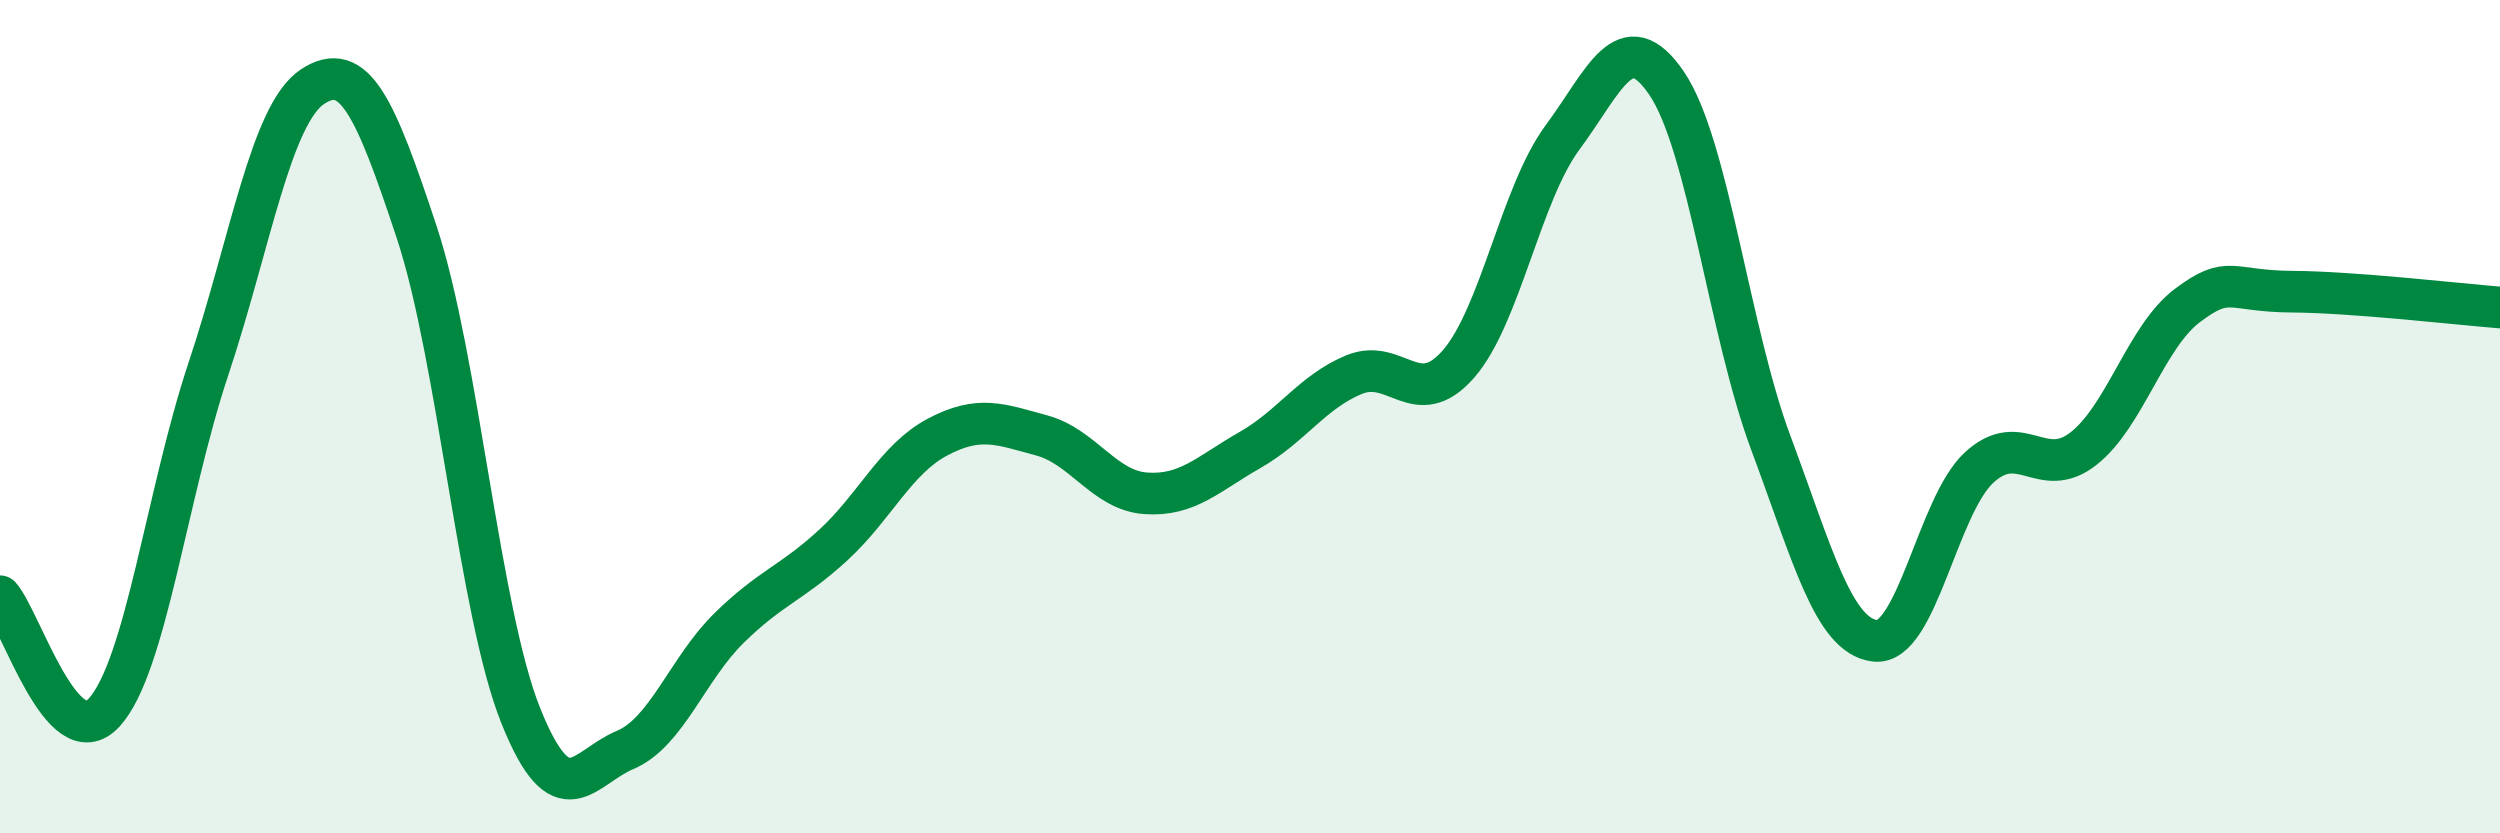
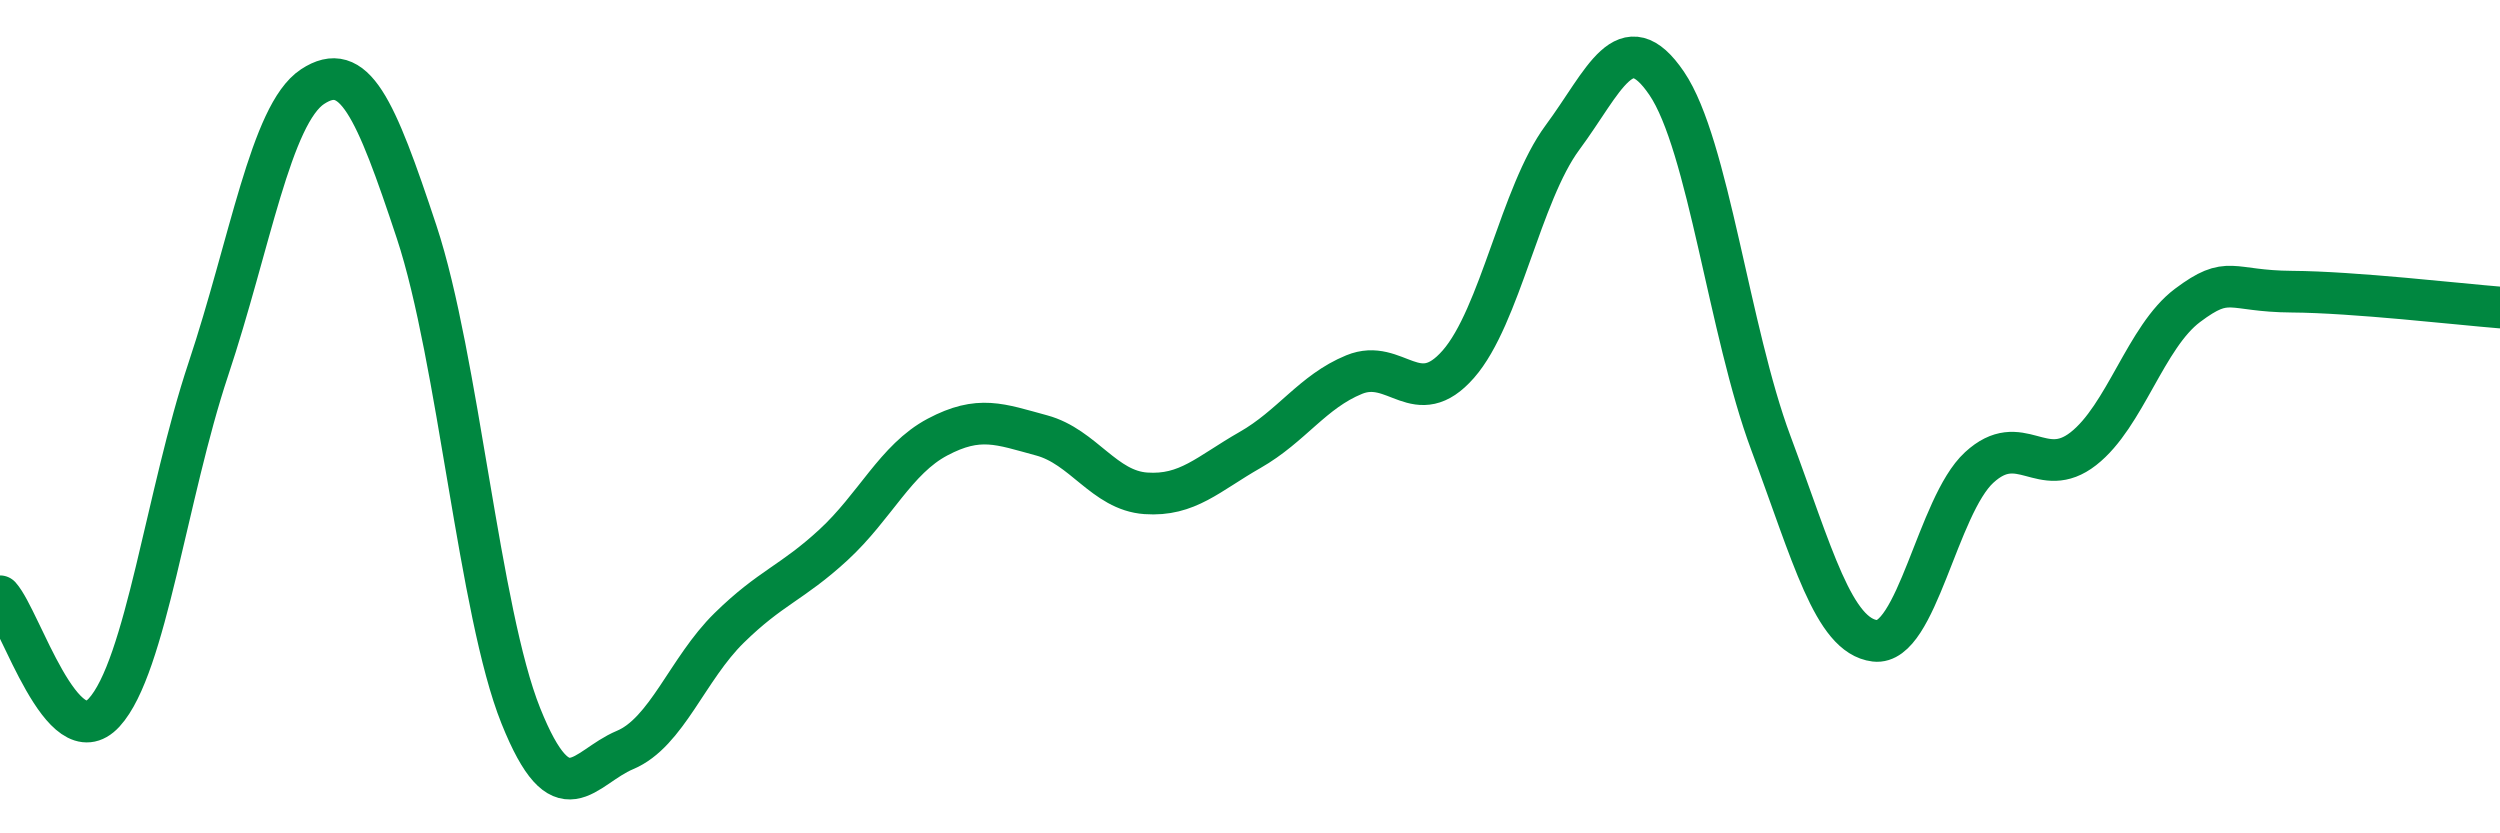
<svg xmlns="http://www.w3.org/2000/svg" width="60" height="20" viewBox="0 0 60 20">
-   <path d="M 0,14.31 C 0.5,14.87 1.5,18.19 2.5,17.1 C 3.5,16.01 4,11.86 5,8.86 C 6,5.86 6.5,2.74 7.5,2.08 C 8.5,1.42 9,2.55 10,5.57 C 11,8.59 11.5,14.69 12.5,17.18 C 13.5,19.67 14,18.42 15,18 C 16,17.58 16.5,16.05 17.5,15.07 C 18.5,14.09 19,14 20,13.08 C 21,12.16 21.5,11.02 22.5,10.49 C 23.5,9.96 24,10.18 25,10.45 C 26,10.72 26.5,11.77 27.5,11.84 C 28.5,11.91 29,11.37 30,10.8 C 31,10.23 31.5,9.4 32.5,8.99 C 33.5,8.58 34,9.88 35,8.74 C 36,7.6 36.5,4.65 37.5,3.3 C 38.5,1.95 39,0.53 40,2 C 41,3.47 41.5,7.95 42.5,10.63 C 43.5,13.31 44,15.26 45,15.38 C 46,15.5 46.5,12.14 47.5,11.22 C 48.5,10.3 49,11.55 50,10.77 C 51,9.99 51.5,8.08 52.5,7.33 C 53.5,6.58 53.5,6.99 55,7 C 56.5,7.01 59,7.3 60,7.38L60 20L0 20Z" fill="#008740" opacity="0.1" stroke-linecap="round" stroke-linejoin="round" />
  <path d="M 0,14.31 C 0.5,14.87 1.5,18.19 2.5,17.1 C 3.5,16.01 4,11.86 5,8.86 C 6,5.86 6.5,2.74 7.5,2.08 C 8.5,1.42 9,2.55 10,5.57 C 11,8.59 11.5,14.69 12.5,17.18 C 13.5,19.67 14,18.42 15,18 C 16,17.58 16.5,16.05 17.5,15.07 C 18.5,14.09 19,14 20,13.08 C 21,12.16 21.5,11.02 22.5,10.49 C 23.5,9.96 24,10.18 25,10.45 C 26,10.72 26.5,11.77 27.5,11.84 C 28.5,11.91 29,11.37 30,10.8 C 31,10.23 31.5,9.4 32.5,8.99 C 33.5,8.58 34,9.88 35,8.74 C 36,7.6 36.5,4.65 37.5,3.3 C 38.5,1.95 39,0.53 40,2 C 41,3.47 41.5,7.95 42.5,10.63 C 43.5,13.31 44,15.26 45,15.38 C 46,15.5 46.5,12.14 47.5,11.22 C 48.5,10.3 49,11.55 50,10.77 C 51,9.99 51.5,8.08 52.5,7.33 C 53.5,6.58 53.5,6.99 55,7 C 56.5,7.01 59,7.3 60,7.38" stroke="#008740" stroke-width="1" fill="none" stroke-linecap="round" stroke-linejoin="round" />
</svg>